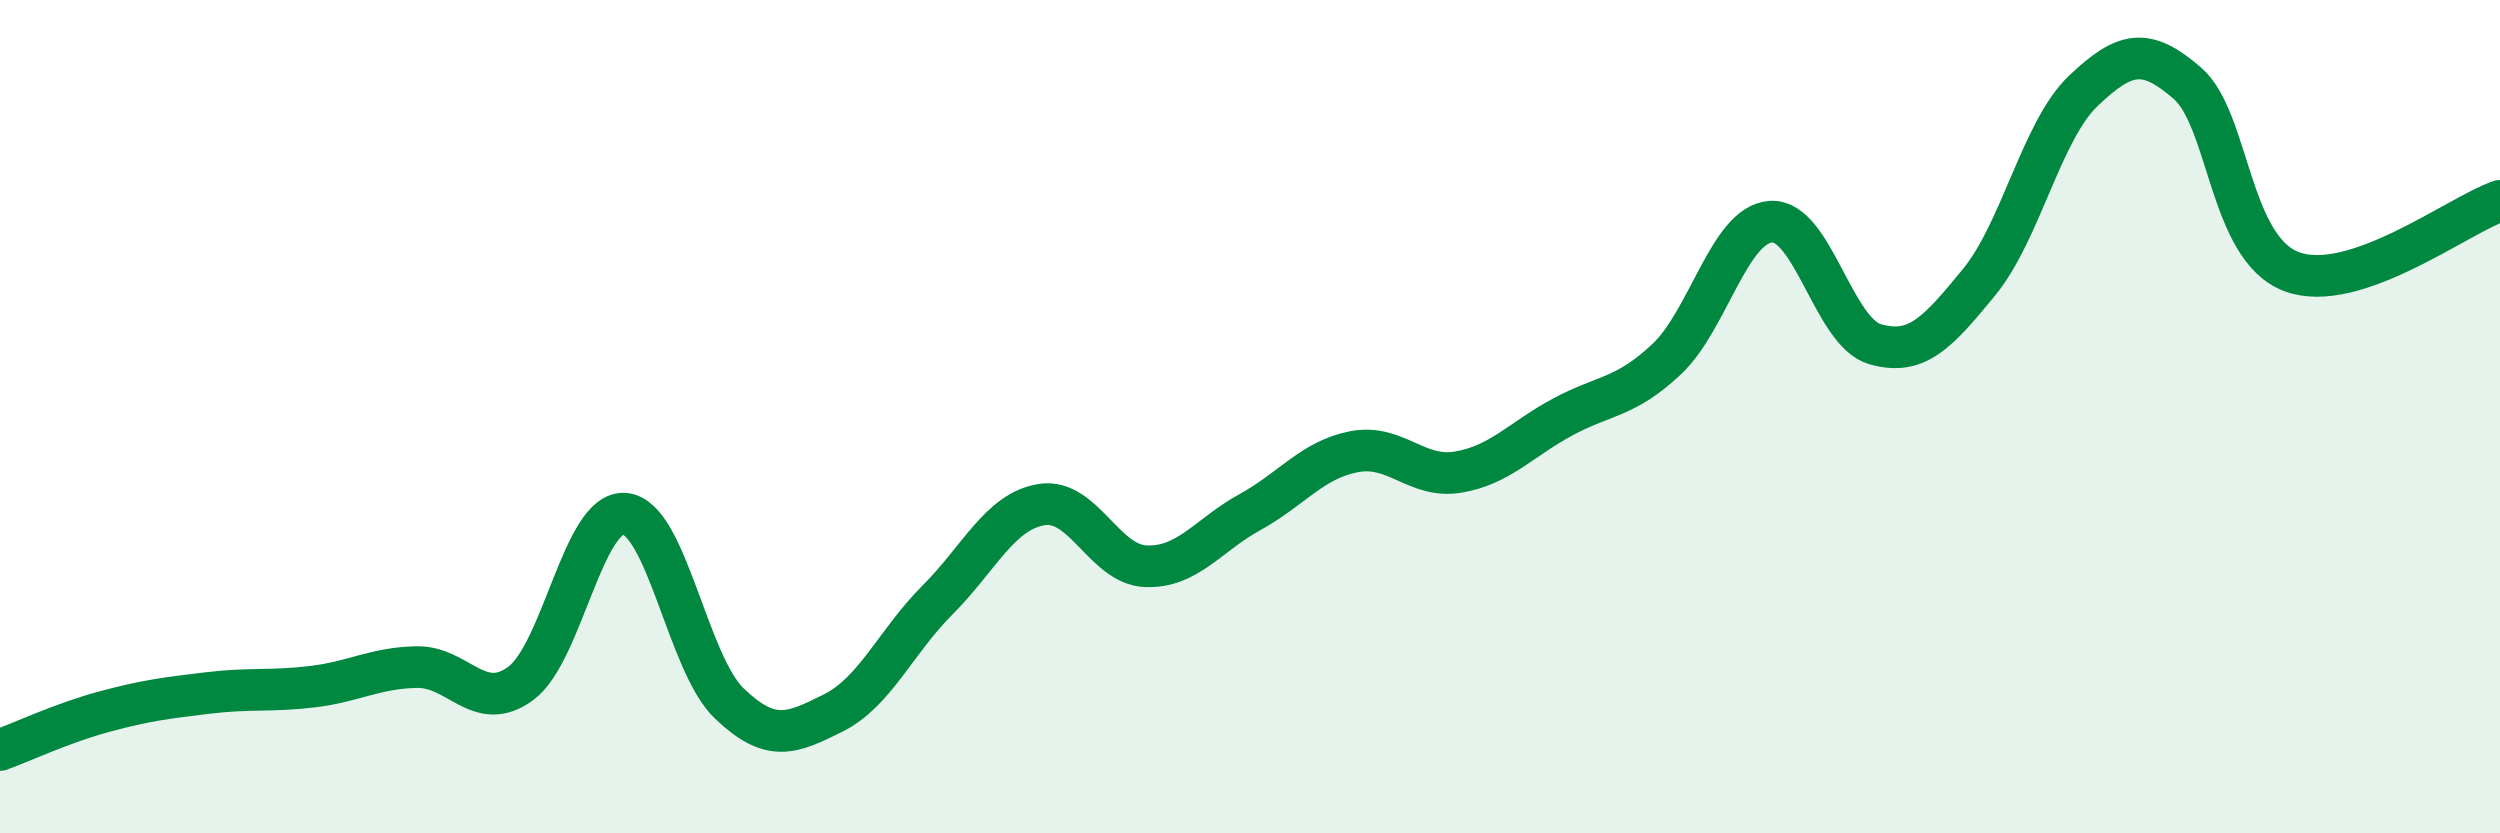
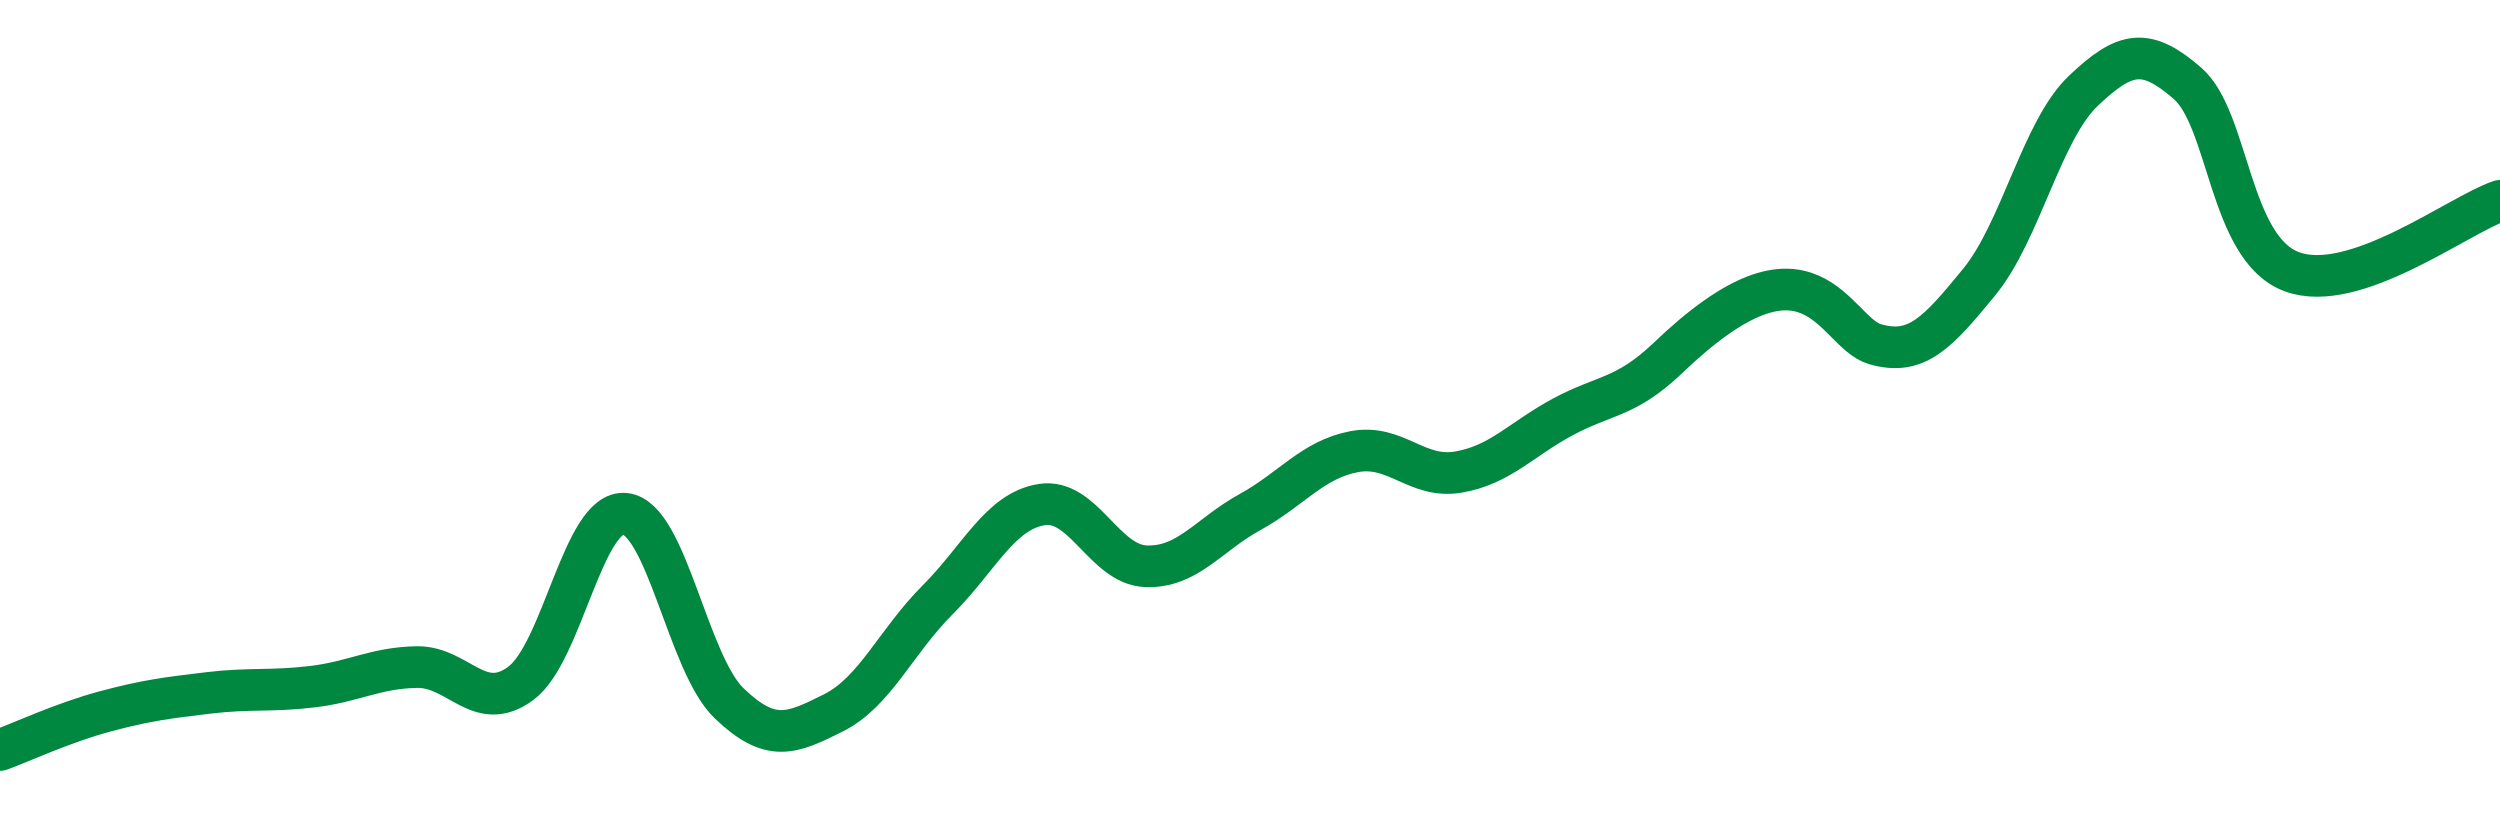
<svg xmlns="http://www.w3.org/2000/svg" width="60" height="20" viewBox="0 0 60 20">
-   <path d="M 0,18 C 0.5,17.82 1.5,17.35 2.5,17.08 C 3.5,16.81 4,16.75 5,16.63 C 6,16.51 6.5,16.6 7.5,16.48 C 8.5,16.36 9,16.03 10,16.01 C 11,15.99 11.5,17.14 12.5,16.4 C 13.5,15.66 14,12.23 15,12.33 C 16,12.43 16.5,15.92 17.5,16.88 C 18.5,17.84 19,17.61 20,17.11 C 21,16.61 21.5,15.4 22.5,14.4 C 23.5,13.4 24,12.27 25,12.11 C 26,11.95 26.5,13.55 27.5,13.59 C 28.5,13.63 29,12.84 30,12.29 C 31,11.74 31.5,11.03 32.5,10.84 C 33.5,10.65 34,11.5 35,11.33 C 36,11.16 36.5,10.55 37.5,10.01 C 38.5,9.47 39,9.56 40,8.62 C 41,7.68 41.5,5.39 42.5,5.32 C 43.5,5.25 44,7.97 45,8.26 C 46,8.55 46.5,7.99 47.5,6.77 C 48.5,5.55 49,3.13 50,2.18 C 51,1.23 51.5,1.13 52.5,2 C 53.5,2.87 53.5,5.96 55,6.52 C 56.5,7.08 59,5.16 60,4.82L60 20L0 20Z" fill="#008740" opacity="0.1" stroke-linecap="round" stroke-linejoin="round" />
-   <path d="M 0,18 C 0.5,17.82 1.5,17.35 2.5,17.08 C 3.5,16.81 4,16.75 5,16.63 C 6,16.51 6.5,16.6 7.5,16.48 C 8.5,16.36 9,16.03 10,16.01 C 11,15.99 11.5,17.14 12.5,16.4 C 13.5,15.66 14,12.23 15,12.33 C 16,12.43 16.5,15.92 17.5,16.88 C 18.5,17.84 19,17.61 20,17.11 C 21,16.61 21.5,15.4 22.5,14.4 C 23.5,13.4 24,12.27 25,12.11 C 26,11.95 26.5,13.55 27.5,13.59 C 28.5,13.63 29,12.84 30,12.29 C 31,11.74 31.5,11.03 32.5,10.84 C 33.5,10.65 34,11.5 35,11.33 C 36,11.16 36.5,10.55 37.5,10.01 C 38.5,9.47 39,9.56 40,8.62 C 41,7.68 41.5,5.39 42.5,5.32 C 43.5,5.25 44,7.97 45,8.26 C 46,8.55 46.5,7.99 47.5,6.77 C 48.5,5.55 49,3.13 50,2.18 C 51,1.23 51.5,1.13 52.5,2 C 53.5,2.87 53.5,5.96 55,6.52 C 56.5,7.08 59,5.16 60,4.82" stroke="#008740" stroke-width="1" fill="none" stroke-linecap="round" stroke-linejoin="round" />
+   <path d="M 0,18 C 0.5,17.82 1.5,17.35 2.5,17.08 C 3.5,16.81 4,16.75 5,16.63 C 6,16.51 6.5,16.6 7.5,16.48 C 8.5,16.36 9,16.03 10,16.01 C 11,15.99 11.5,17.14 12.5,16.4 C 13.5,15.66 14,12.23 15,12.33 C 16,12.43 16.5,15.92 17.5,16.88 C 18.5,17.84 19,17.61 20,17.11 C 21,16.61 21.5,15.4 22.5,14.4 C 23.5,13.4 24,12.27 25,12.11 C 26,11.95 26.5,13.55 27.5,13.59 C 28.5,13.63 29,12.84 30,12.29 C 31,11.74 31.5,11.03 32.5,10.84 C 33.5,10.65 34,11.5 35,11.33 C 36,11.16 36.5,10.55 37.5,10.01 C 38.5,9.47 39,9.56 40,8.62 C 43.5,5.25 44,7.97 45,8.26 C 46,8.55 46.5,7.99 47.5,6.77 C 48.5,5.55 49,3.13 50,2.18 C 51,1.23 51.5,1.13 52.5,2 C 53.5,2.87 53.5,5.96 55,6.52 C 56.5,7.08 59,5.16 60,4.82" stroke="#008740" stroke-width="1" fill="none" stroke-linecap="round" stroke-linejoin="round" />
</svg>